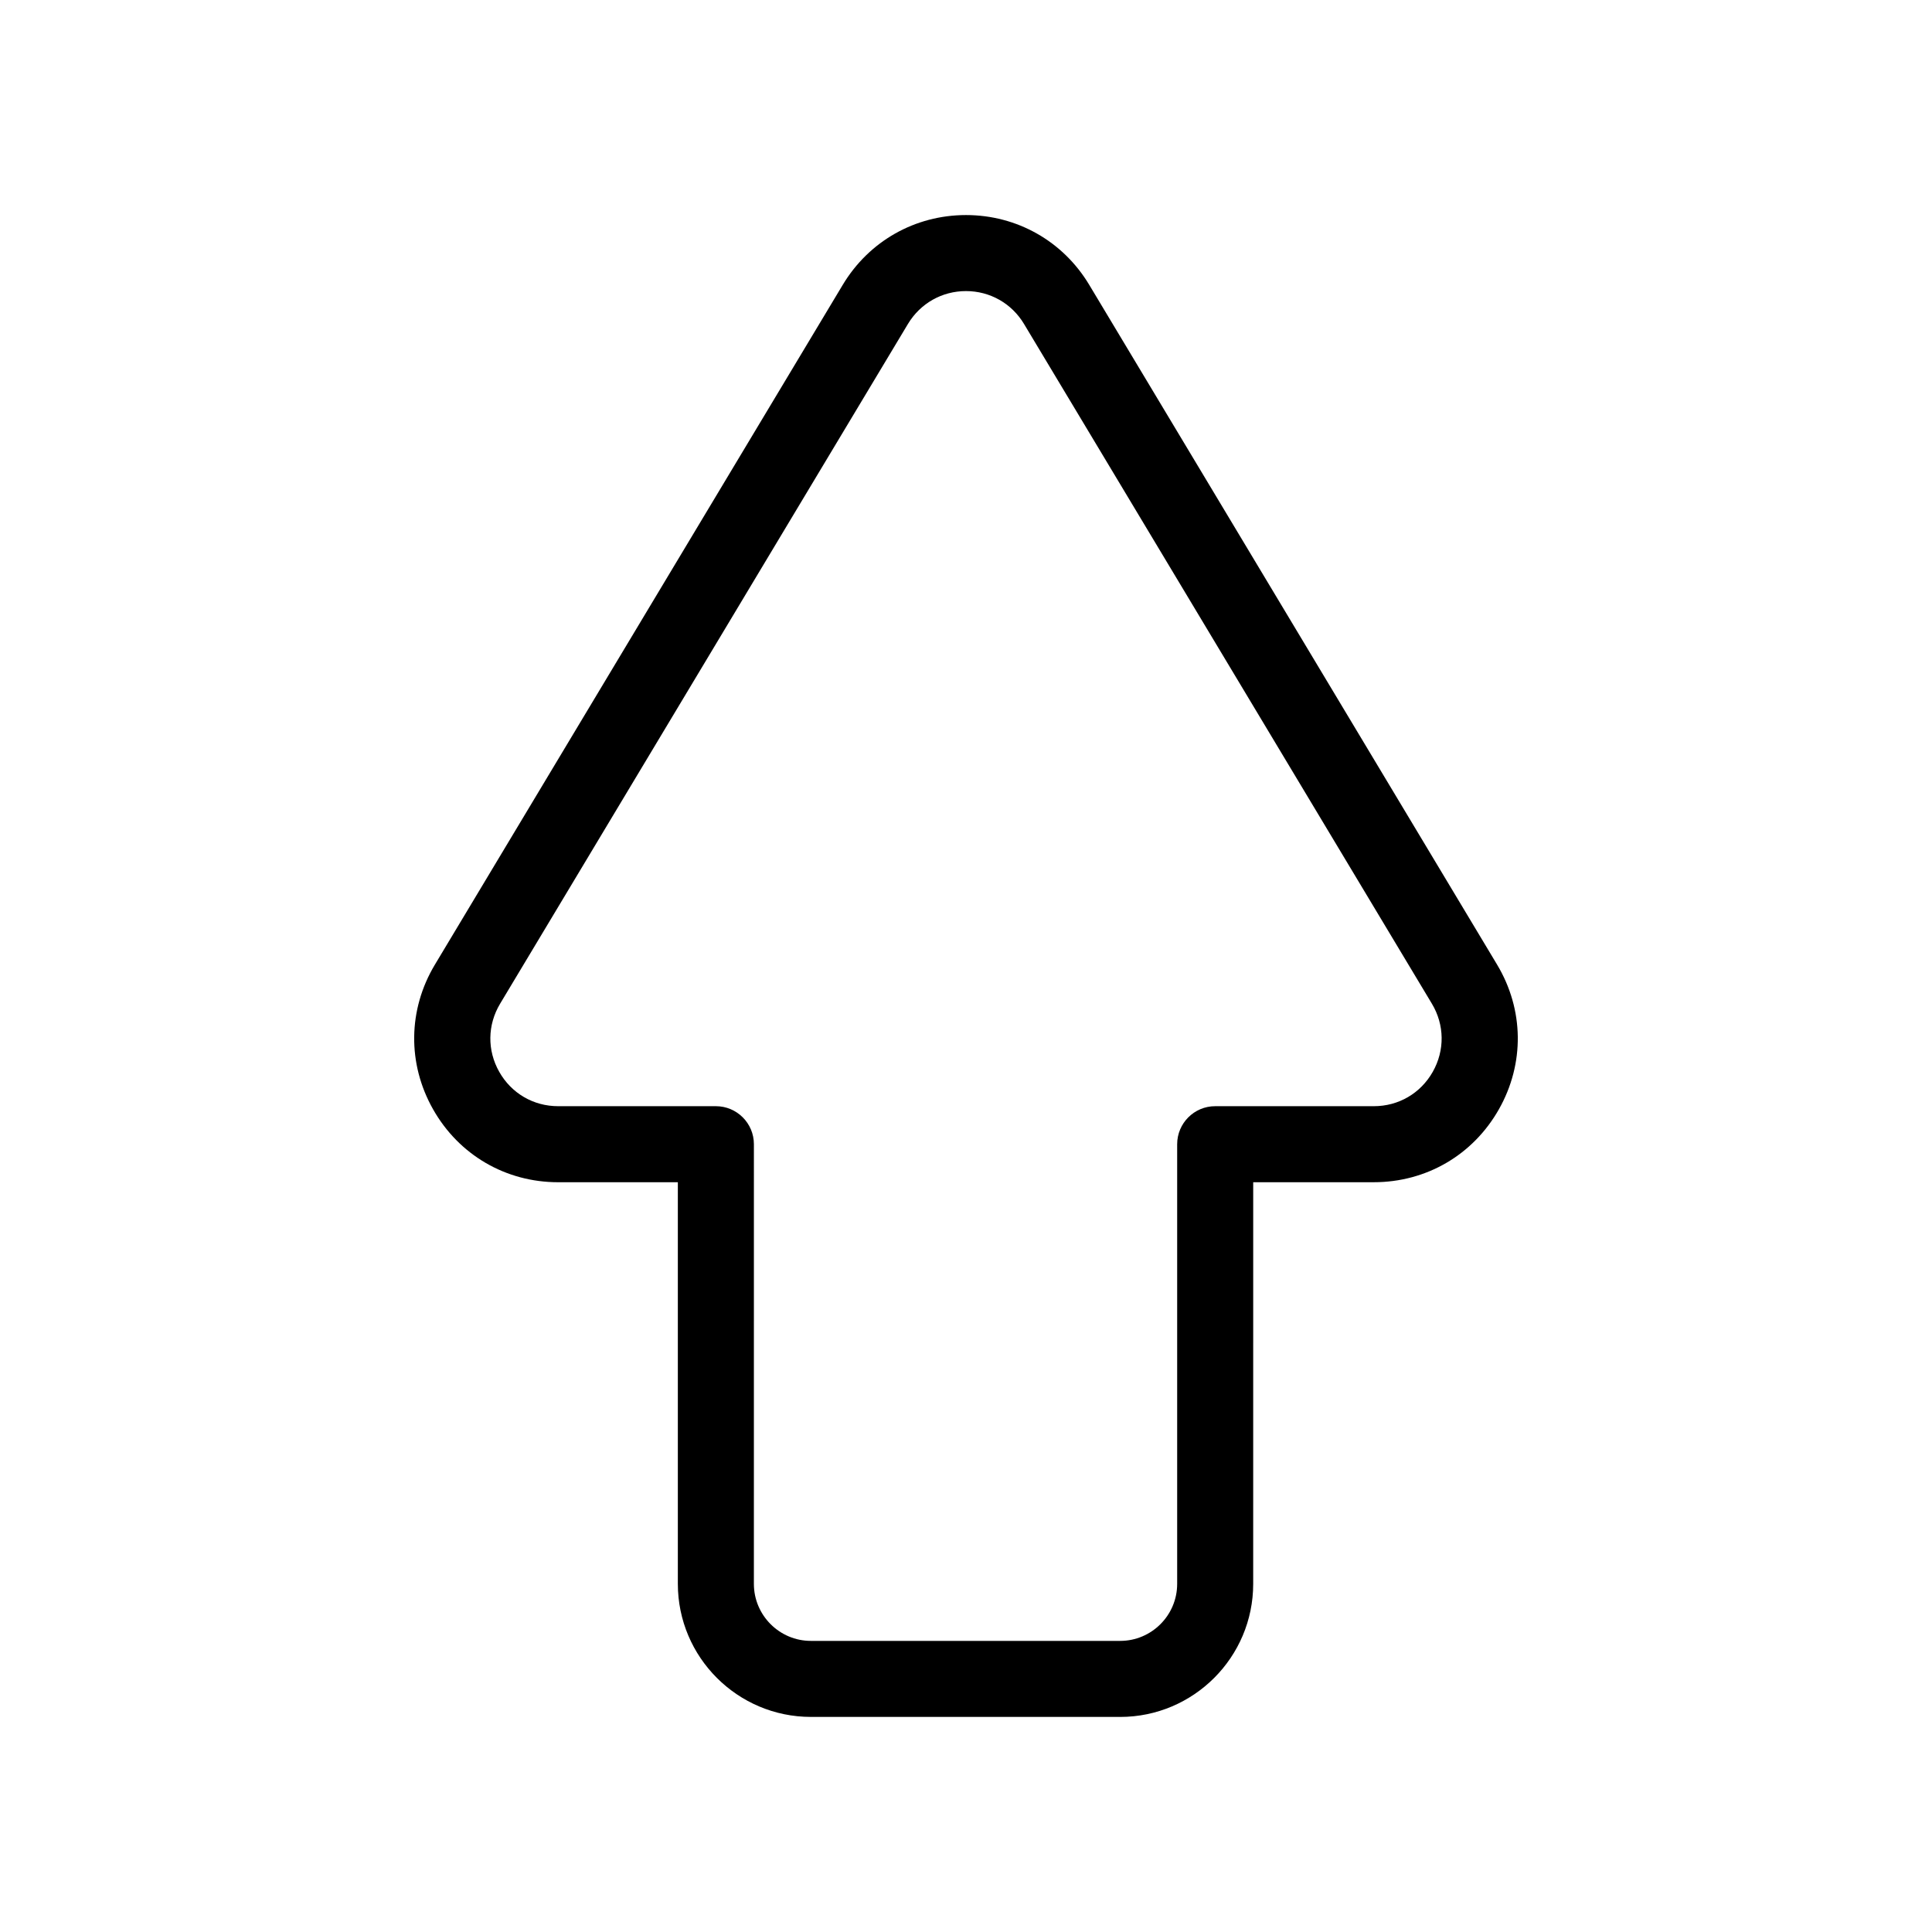
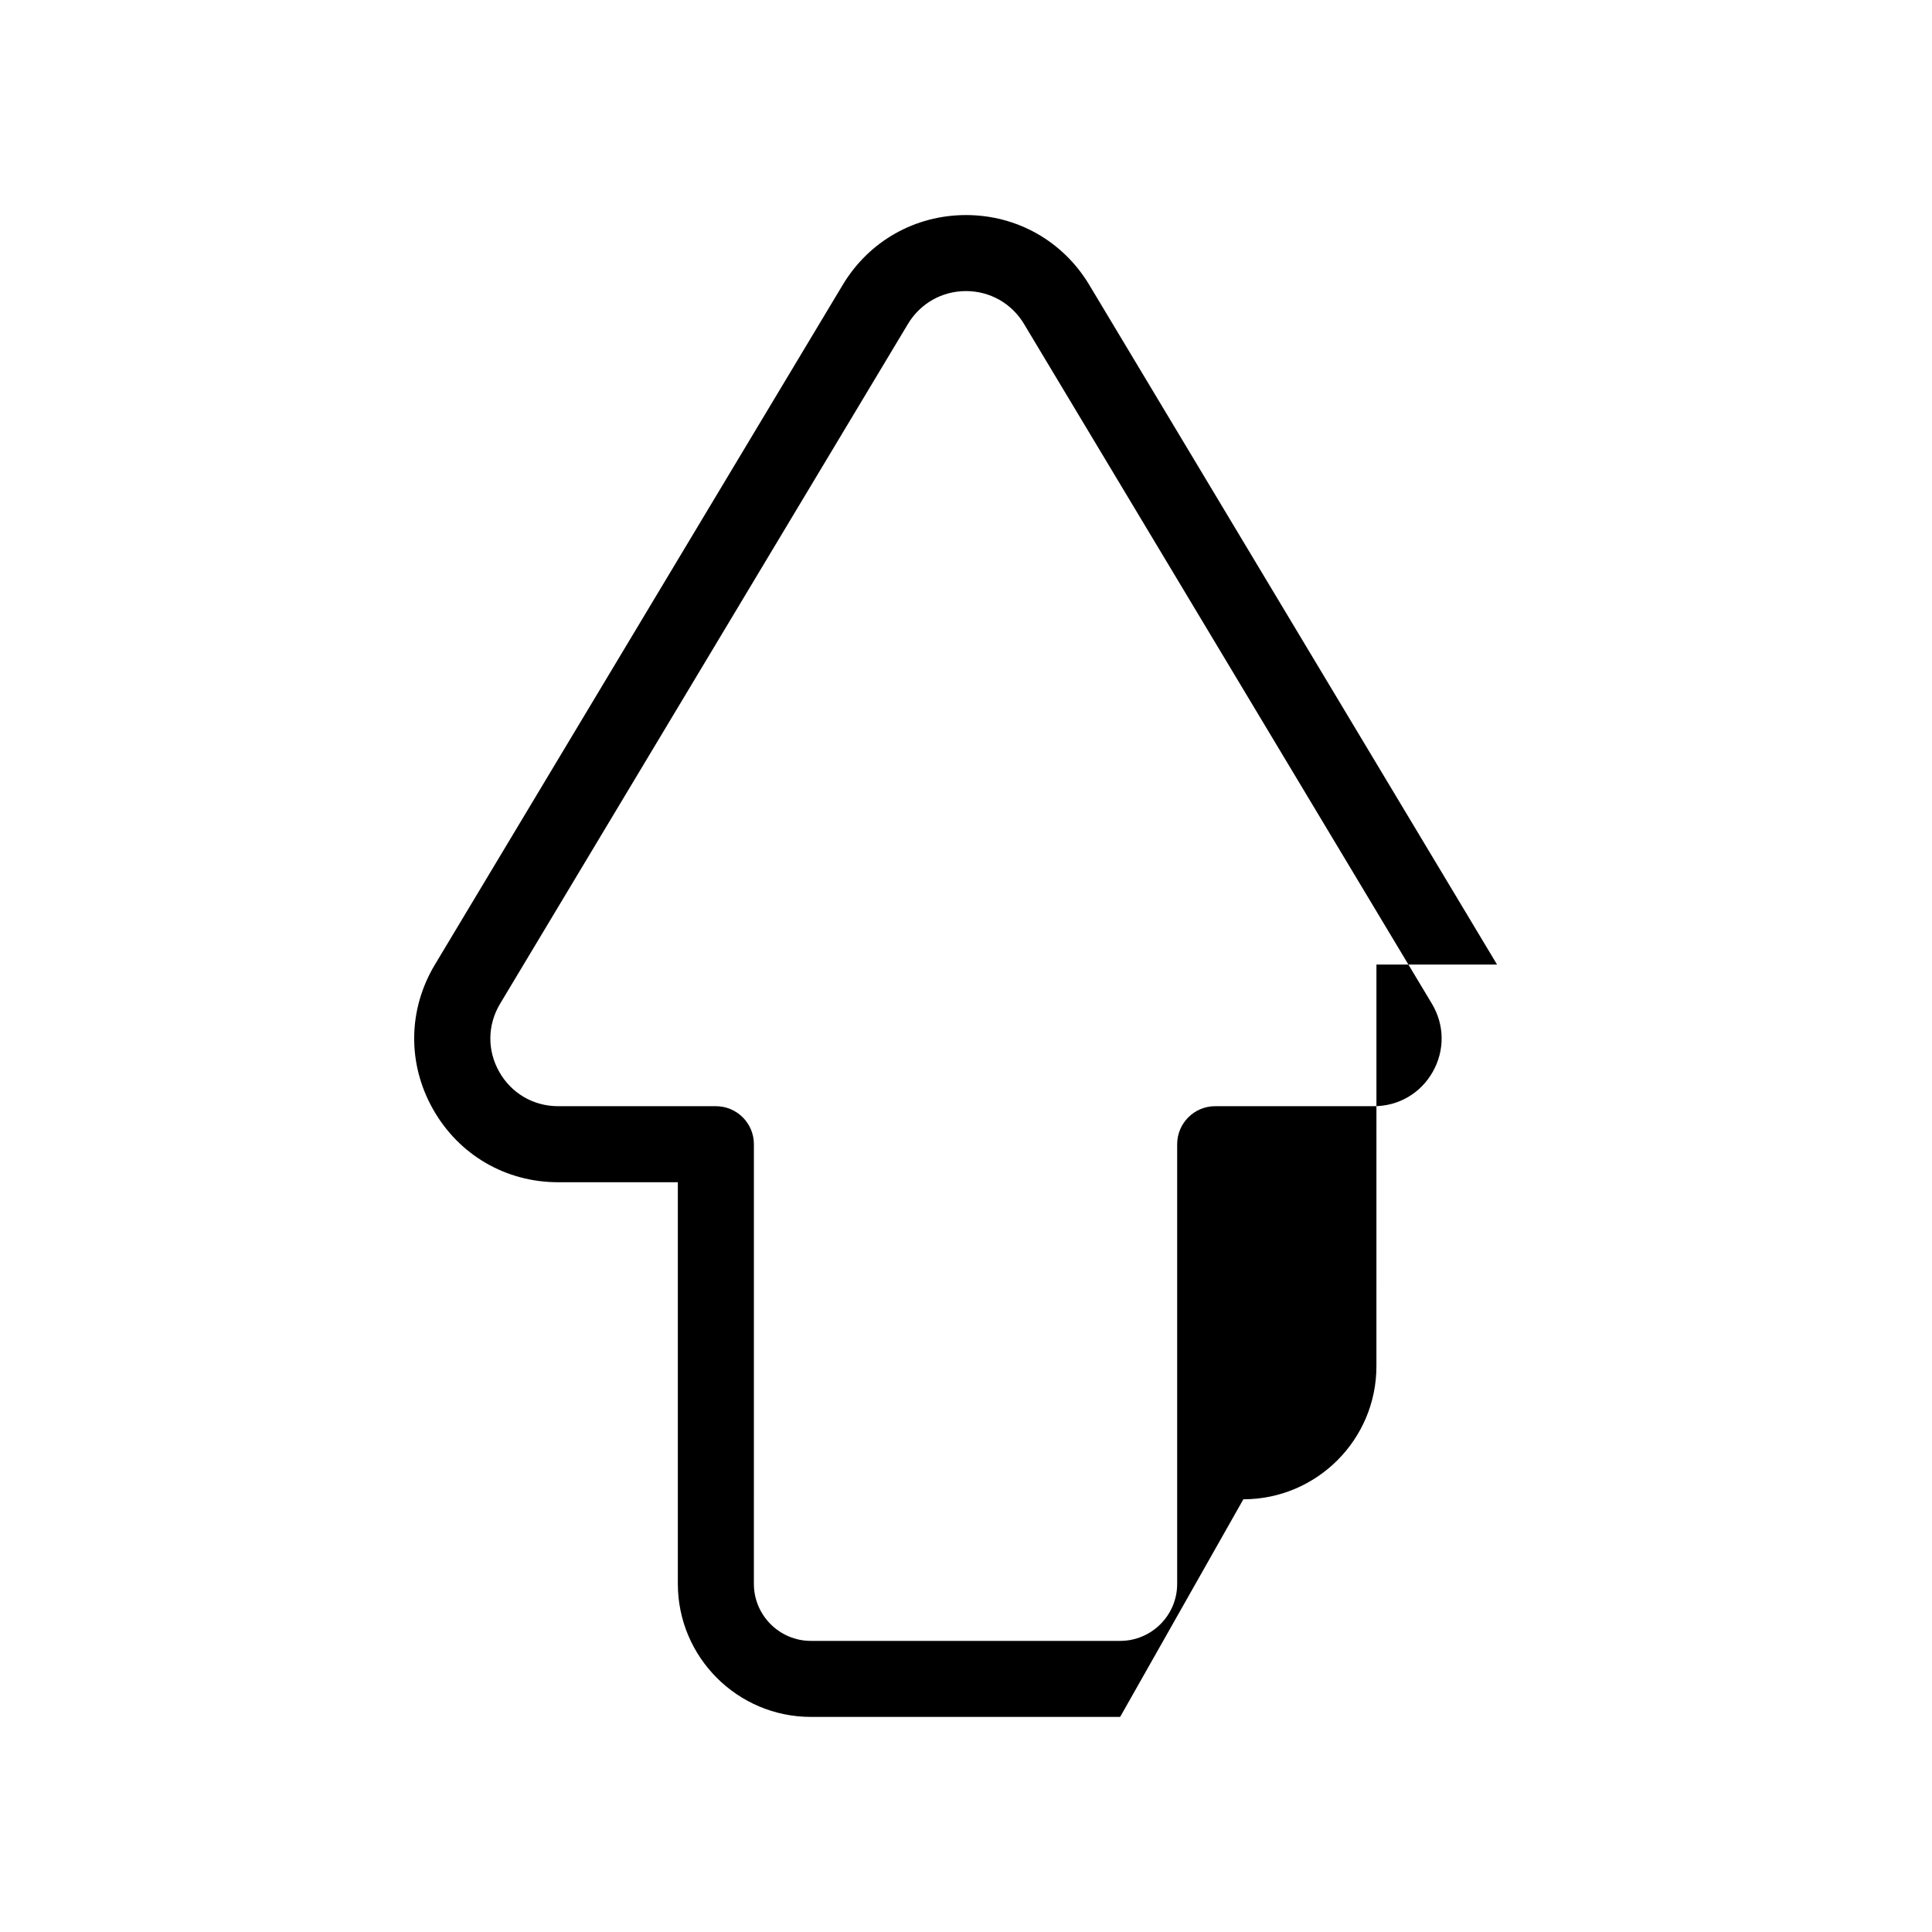
<svg xmlns="http://www.w3.org/2000/svg" fill="#000000" width="800px" height="800px" version="1.1" viewBox="144 144 512 512">
-   <path d="m440.85 599h-81.949c-19.445 0-35.266-15.824-35.266-35.266v-106.43h-31.719c-13.906 0-26.293-7.227-33.145-19.324-6.848-12.098-6.664-26.434 0.488-38.355l108.08-180.14c6.945-11.578 19.156-18.492 32.66-18.492s25.715 6.914 32.656 18.488l108.08 180.14c7.152 11.922 7.336 26.258 0.488 38.355-6.852 12.102-19.242 19.324-33.145 19.324h-31.965l-0.004 106.44c0.004 19.441-15.812 35.266-35.262 35.266zm-40.852-377.86c-6.359 0-12.105 3.254-15.383 8.711l-108.08 180.14c-3.367 5.613-3.457 12.363-0.227 18.062 3.231 5.699 9.059 9.098 15.609 9.098h41.797c5.562 0 10.078 4.516 10.078 10.078l-0.004 116.51c0 8.332 6.781 15.113 15.113 15.113h81.949c8.332 0 15.113-6.781 15.113-15.113v-116.51c0-5.562 4.516-10.078 10.078-10.078h42.043c6.543 0 12.383-3.402 15.609-9.098 3.223-5.699 3.141-12.449-0.227-18.062l-108.09-180.14c-3.273-5.453-9.023-8.711-15.379-8.711z" />
+   <path d="m440.85 599h-81.949c-19.445 0-35.266-15.824-35.266-35.266v-106.43h-31.719c-13.906 0-26.293-7.227-33.145-19.324-6.848-12.098-6.664-26.434 0.488-38.355l108.08-180.14c6.945-11.578 19.156-18.492 32.66-18.492s25.715 6.914 32.656 18.488l108.08 180.14h-31.965l-0.004 106.44c0.004 19.441-15.812 35.266-35.262 35.266zm-40.852-377.86c-6.359 0-12.105 3.254-15.383 8.711l-108.08 180.14c-3.367 5.613-3.457 12.363-0.227 18.062 3.231 5.699 9.059 9.098 15.609 9.098h41.797c5.562 0 10.078 4.516 10.078 10.078l-0.004 116.51c0 8.332 6.781 15.113 15.113 15.113h81.949c8.332 0 15.113-6.781 15.113-15.113v-116.51c0-5.562 4.516-10.078 10.078-10.078h42.043c6.543 0 12.383-3.402 15.609-9.098 3.223-5.699 3.141-12.449-0.227-18.062l-108.09-180.14c-3.273-5.453-9.023-8.711-15.379-8.711z" />
</svg>